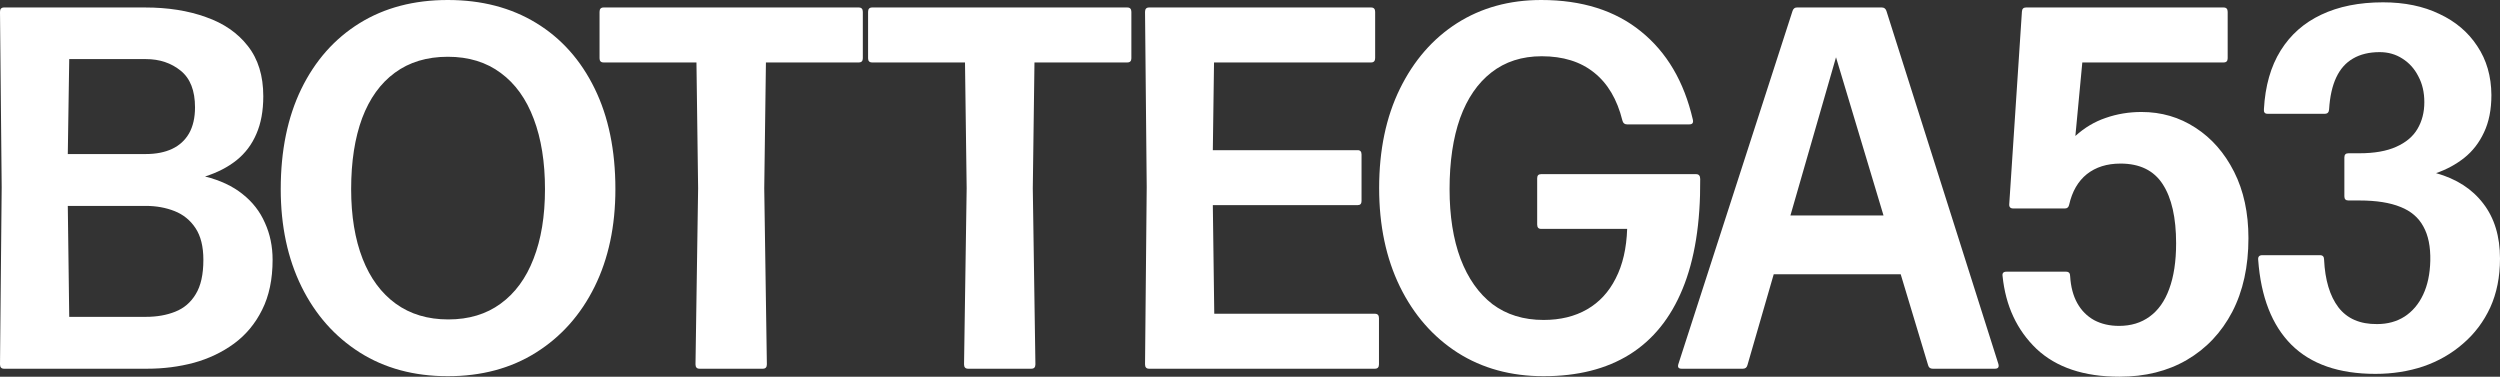
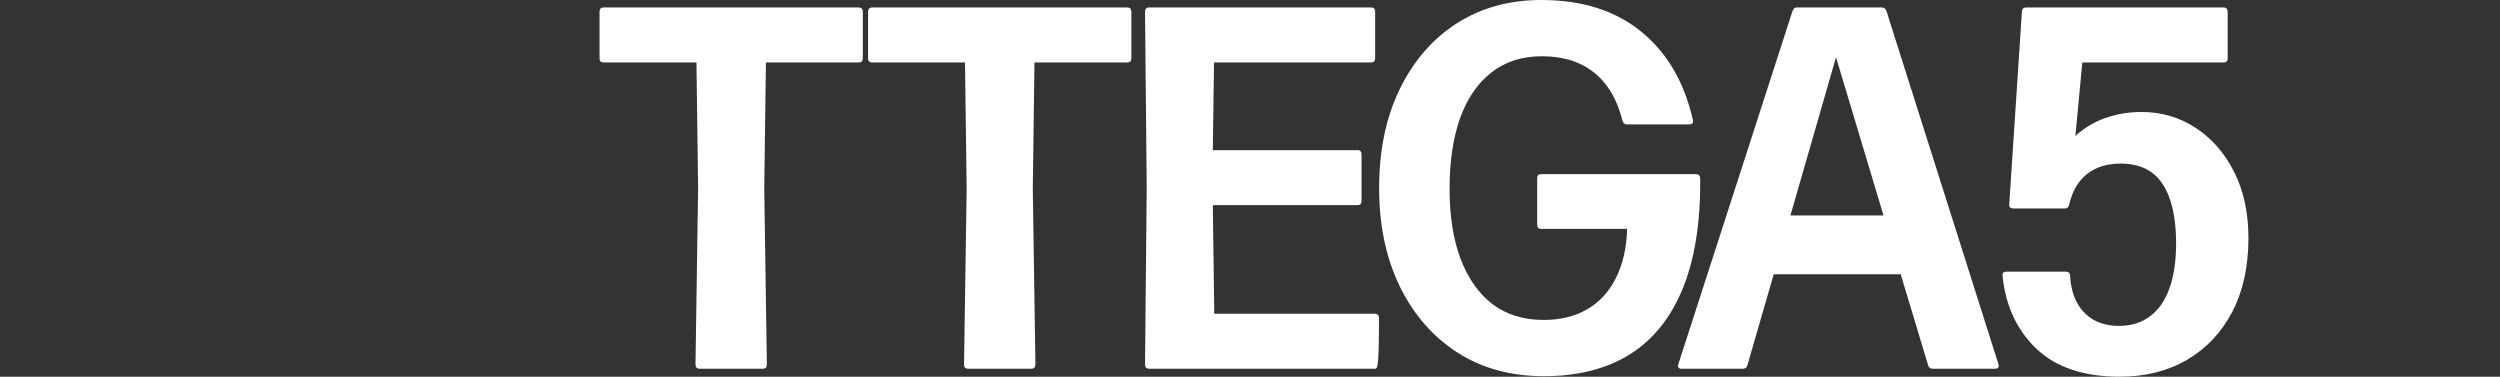
<svg xmlns="http://www.w3.org/2000/svg" width="146" height="22" viewBox="0 0 146 22" fill="none">
  <rect x="0" y="0" width="146" height="22" fill="#333333" stroke="none" />
  <g style="mix-blend-mode:difference">
-     <path d="M8.601 21.533H0.237C0.079 21.533 0 21.448 0 21.277L0.098 10.94L0 0.693C0 0.522 0.079 0.437 0.237 0.437H8.476C9.805 0.437 10.985 0.623 12.017 0.995C13.057 1.356 13.875 1.919 14.47 2.682C15.074 3.446 15.376 4.425 15.376 5.621C15.376 6.474 15.242 7.208 14.972 7.821C14.712 8.433 14.326 8.946 13.815 9.358C13.313 9.759 12.7 10.076 11.975 10.307C12.858 10.528 13.587 10.869 14.163 11.332C14.749 11.794 15.186 12.356 15.474 13.019C15.771 13.672 15.92 14.39 15.92 15.174C15.92 16.309 15.715 17.284 15.306 18.097C14.907 18.901 14.359 19.559 13.662 20.071C12.974 20.573 12.193 20.945 11.32 21.186C10.455 21.417 9.549 21.533 8.601 21.533ZM4.043 3.451L3.959 8.996H8.518C9.112 8.996 9.623 8.895 10.051 8.695C10.479 8.494 10.808 8.192 11.041 7.79C11.273 7.379 11.389 6.871 11.389 6.268C11.389 5.294 11.111 4.581 10.553 4.129C9.995 3.677 9.317 3.451 8.518 3.451H4.043ZM3.959 12.025L4.043 18.504H8.518C9.159 18.504 9.73 18.404 10.232 18.203C10.743 18.002 11.143 17.66 11.431 17.178C11.729 16.696 11.877 16.028 11.877 15.174C11.877 14.4 11.724 13.783 11.417 13.32C11.111 12.858 10.701 12.527 10.19 12.326C9.679 12.125 9.122 12.025 8.518 12.025H3.959Z" fill="white" />
-     <path d="M26.153 21.97C24.183 21.97 22.468 21.508 21.009 20.584C19.55 19.659 18.416 18.378 17.608 16.741C16.799 15.094 16.395 13.195 16.395 11.045C16.395 8.795 16.795 6.846 17.594 5.199C18.402 3.541 19.536 2.26 20.995 1.356C22.454 0.452 24.174 0 26.153 0C28.123 0 29.843 0.447 31.311 1.341C32.779 2.235 33.918 3.511 34.727 5.168C35.535 6.816 35.939 8.775 35.939 11.045C35.939 13.205 35.535 15.104 34.727 16.741C33.918 18.378 32.779 19.659 31.311 20.584C29.843 21.508 28.123 21.97 26.153 21.97ZM26.181 18.655C27.38 18.655 28.398 18.348 29.234 17.736C30.08 17.123 30.721 16.249 31.158 15.114C31.604 13.979 31.827 12.622 31.827 11.045C31.827 9.468 31.608 8.102 31.172 6.947C30.735 5.781 30.094 4.887 29.248 4.264C28.402 3.632 27.371 3.315 26.153 3.315C24.936 3.315 23.904 3.626 23.058 4.249C22.222 4.862 21.585 5.746 21.149 6.901C20.721 8.057 20.507 9.438 20.507 11.045C20.507 12.612 20.73 13.969 21.177 15.114C21.623 16.249 22.268 17.123 23.114 17.736C23.96 18.348 24.982 18.655 26.181 18.655Z" fill="white" />
    <path d="M44.548 21.533H40.854C40.696 21.533 40.617 21.448 40.617 21.277L40.77 11L40.673 3.647H35.25C35.092 3.647 35.013 3.566 35.013 3.405V0.693C35.013 0.522 35.092 0.437 35.25 0.437H50.152C50.31 0.437 50.389 0.522 50.389 0.693V3.405C50.389 3.566 50.31 3.647 50.152 3.647H44.73L44.632 11L44.785 21.277C44.785 21.448 44.706 21.533 44.548 21.533Z" fill="white" />
    <path d="M60.231 21.533H56.537C56.379 21.533 56.3 21.448 56.3 21.277L56.453 11L56.356 3.647H50.933C50.775 3.647 50.696 3.566 50.696 3.405V0.693C50.696 0.522 50.775 0.437 50.933 0.437H65.835C65.993 0.437 66.072 0.522 66.072 0.693V3.405C66.072 3.566 65.993 3.647 65.835 3.647H60.413L60.315 11L60.468 21.277C60.468 21.448 60.389 21.533 60.231 21.533Z" fill="white" />
-     <path d="M80.295 21.533H67.107C66.949 21.533 66.87 21.448 66.87 21.277L66.968 10.925L66.87 0.693C66.87 0.522 66.949 0.437 67.107 0.437H80.072C80.23 0.437 80.309 0.522 80.309 0.693V3.39C80.309 3.561 80.23 3.647 80.072 3.647H70.899L70.829 8.77H79.291C79.44 8.77 79.514 8.855 79.514 9.026V11.738C79.514 11.899 79.44 11.979 79.291 11.979H70.829L70.913 18.323H80.295C80.453 18.323 80.532 18.409 80.532 18.579V21.277C80.532 21.448 80.453 21.533 80.295 21.533Z" fill="white" />
+     <path d="M80.295 21.533H67.107C66.949 21.533 66.87 21.448 66.87 21.277L66.968 10.925L66.87 0.693C66.87 0.522 66.949 0.437 67.107 0.437H80.072C80.23 0.437 80.309 0.522 80.309 0.693V3.39C80.309 3.561 80.23 3.647 80.072 3.647H70.899L70.829 8.77H79.291C79.44 8.77 79.514 8.855 79.514 9.026V11.738C79.514 11.899 79.44 11.979 79.291 11.979H70.829L70.913 18.323H80.295C80.453 18.323 80.532 18.409 80.532 18.579C80.532 21.448 80.453 21.533 80.295 21.533Z" fill="white" />
    <path d="M90.147 21.97C88.242 21.97 86.569 21.513 85.129 20.599C83.688 19.674 82.564 18.389 81.755 16.741C80.947 15.084 80.542 13.165 80.542 10.985C80.542 8.765 80.947 6.831 81.755 5.184C82.564 3.536 83.674 2.26 85.087 1.356C86.509 0.452 88.149 0 90.008 0C92.387 0 94.329 0.613 95.835 1.838C97.341 3.054 98.349 4.767 98.86 6.977C98.906 7.168 98.841 7.263 98.665 7.263H95.013C94.873 7.263 94.785 7.188 94.748 7.037C94.441 5.801 93.888 4.867 93.089 4.234C92.299 3.601 91.281 3.285 90.036 3.285C88.883 3.285 87.903 3.601 87.094 4.234C86.295 4.857 85.686 5.746 85.268 6.901C84.859 8.057 84.655 9.438 84.655 11.045C84.655 12.612 84.868 13.969 85.296 15.114C85.733 16.259 86.356 17.143 87.164 17.766C87.982 18.378 88.976 18.685 90.147 18.685C91.123 18.685 91.969 18.479 92.684 18.067C93.4 17.655 93.958 17.052 94.357 16.259C94.766 15.465 94.989 14.501 95.026 13.366H89.994C89.845 13.366 89.771 13.28 89.771 13.11V10.412C89.771 10.252 89.845 10.171 89.994 10.171H99.055C99.213 10.171 99.292 10.267 99.292 10.457C99.311 13.029 98.967 15.169 98.261 16.877C97.564 18.574 96.532 19.85 95.166 20.704C93.809 21.548 92.136 21.97 90.147 21.97Z" fill="white" />
    <path d="M110.165 0.633L116.703 21.247C116.758 21.437 116.693 21.533 116.507 21.533H112.869C112.73 21.533 112.641 21.468 112.604 21.337L111.001 16.018H103.585L102.051 21.322C102.014 21.463 101.926 21.533 101.786 21.533H98.204C98.018 21.533 97.957 21.437 98.022 21.247L104.686 0.633C104.732 0.502 104.816 0.437 104.937 0.437H109.9C110.03 0.437 110.118 0.502 110.165 0.633ZM107.223 3.345L104.561 12.582H109.997L107.223 3.345Z" fill="white" />
    <path d="M123.781 22C121.699 22 120.082 21.457 118.93 20.373C117.787 19.278 117.127 17.861 116.95 16.123C116.923 15.953 116.997 15.867 117.174 15.867H120.659C120.817 15.867 120.896 15.953 120.896 16.123C120.933 16.746 121.072 17.273 121.314 17.706C121.555 18.137 121.885 18.469 122.304 18.7C122.722 18.921 123.205 19.032 123.753 19.032C124.45 19.032 125.045 18.851 125.538 18.489C126.04 18.127 126.421 17.59 126.681 16.877C126.95 16.153 127.085 15.264 127.085 14.21C127.085 12.713 126.825 11.563 126.304 10.759C125.784 9.955 124.962 9.553 123.837 9.553C123.047 9.553 122.392 9.759 121.871 10.171C121.36 10.583 121.016 11.176 120.84 11.949C120.812 12.1 120.728 12.175 120.589 12.175H117.578C117.401 12.175 117.322 12.085 117.341 11.904L118.08 0.678C118.089 0.517 118.168 0.437 118.317 0.437H129.859C130.017 0.437 130.096 0.522 130.096 0.693V3.405C130.096 3.566 130.017 3.647 129.859 3.647H121.607L121.202 7.941C121.732 7.459 122.322 7.107 122.973 6.886C123.633 6.655 124.33 6.54 125.064 6.54C126.225 6.54 127.276 6.846 128.214 7.459C129.162 8.072 129.915 8.931 130.473 10.036C131.03 11.141 131.309 12.431 131.309 13.908C131.309 15.566 130.993 17.002 130.361 18.218C129.729 19.423 128.846 20.358 127.712 21.02C126.588 21.674 125.278 22 123.781 22Z" fill="white" />
-     <path d="M138.723 21.834C136.595 21.834 134.959 21.267 133.816 20.131C132.682 18.996 132.036 17.344 131.878 15.174C131.86 14.993 131.939 14.903 132.115 14.903H135.489C135.647 14.903 135.726 14.988 135.726 15.159C135.782 16.354 136.061 17.284 136.562 17.947C137.074 18.61 137.826 18.936 138.821 18.926C139.434 18.926 139.968 18.78 140.424 18.489C140.889 18.188 141.251 17.761 141.511 17.208C141.771 16.656 141.911 15.998 141.929 15.234C141.948 14.411 141.813 13.742 141.525 13.23C141.246 12.708 140.8 12.326 140.187 12.085C139.573 11.834 138.774 11.708 137.789 11.708H137.148C136.99 11.708 136.911 11.628 136.911 11.467V9.192C136.911 9.031 136.99 8.951 137.148 8.951H137.789C138.663 8.951 139.378 8.825 139.936 8.574C140.503 8.323 140.916 7.976 141.177 7.534C141.446 7.082 141.581 6.56 141.581 5.967C141.581 5.395 141.465 4.892 141.232 4.46C141.009 4.018 140.698 3.672 140.298 3.421C139.908 3.169 139.467 3.044 138.974 3.044C138.361 3.044 137.84 3.169 137.413 3.421C136.995 3.662 136.669 4.028 136.437 4.521C136.205 5.013 136.065 5.636 136.019 6.389C136.009 6.56 135.926 6.645 135.768 6.645H132.422C132.264 6.645 132.194 6.555 132.213 6.374C132.287 5.018 132.613 3.878 133.189 2.953C133.765 2.029 134.555 1.331 135.559 0.859C136.572 0.377 137.775 0.136 139.169 0.136C140.424 0.136 141.521 0.362 142.459 0.814C143.407 1.256 144.146 1.884 144.676 2.697C145.215 3.501 145.489 4.45 145.498 5.545C145.498 6.399 145.354 7.127 145.066 7.73C144.787 8.333 144.402 8.83 143.909 9.222C143.426 9.604 142.877 9.9 142.264 10.111C143.454 10.443 144.374 11.035 145.024 11.889C145.675 12.733 146 13.803 146 15.099C146 16.174 145.809 17.128 145.428 17.962C145.047 18.785 144.518 19.489 143.839 20.071C143.17 20.654 142.399 21.096 141.525 21.397C140.652 21.689 139.718 21.834 138.723 21.834Z" fill="white" />
  </g>
</svg>